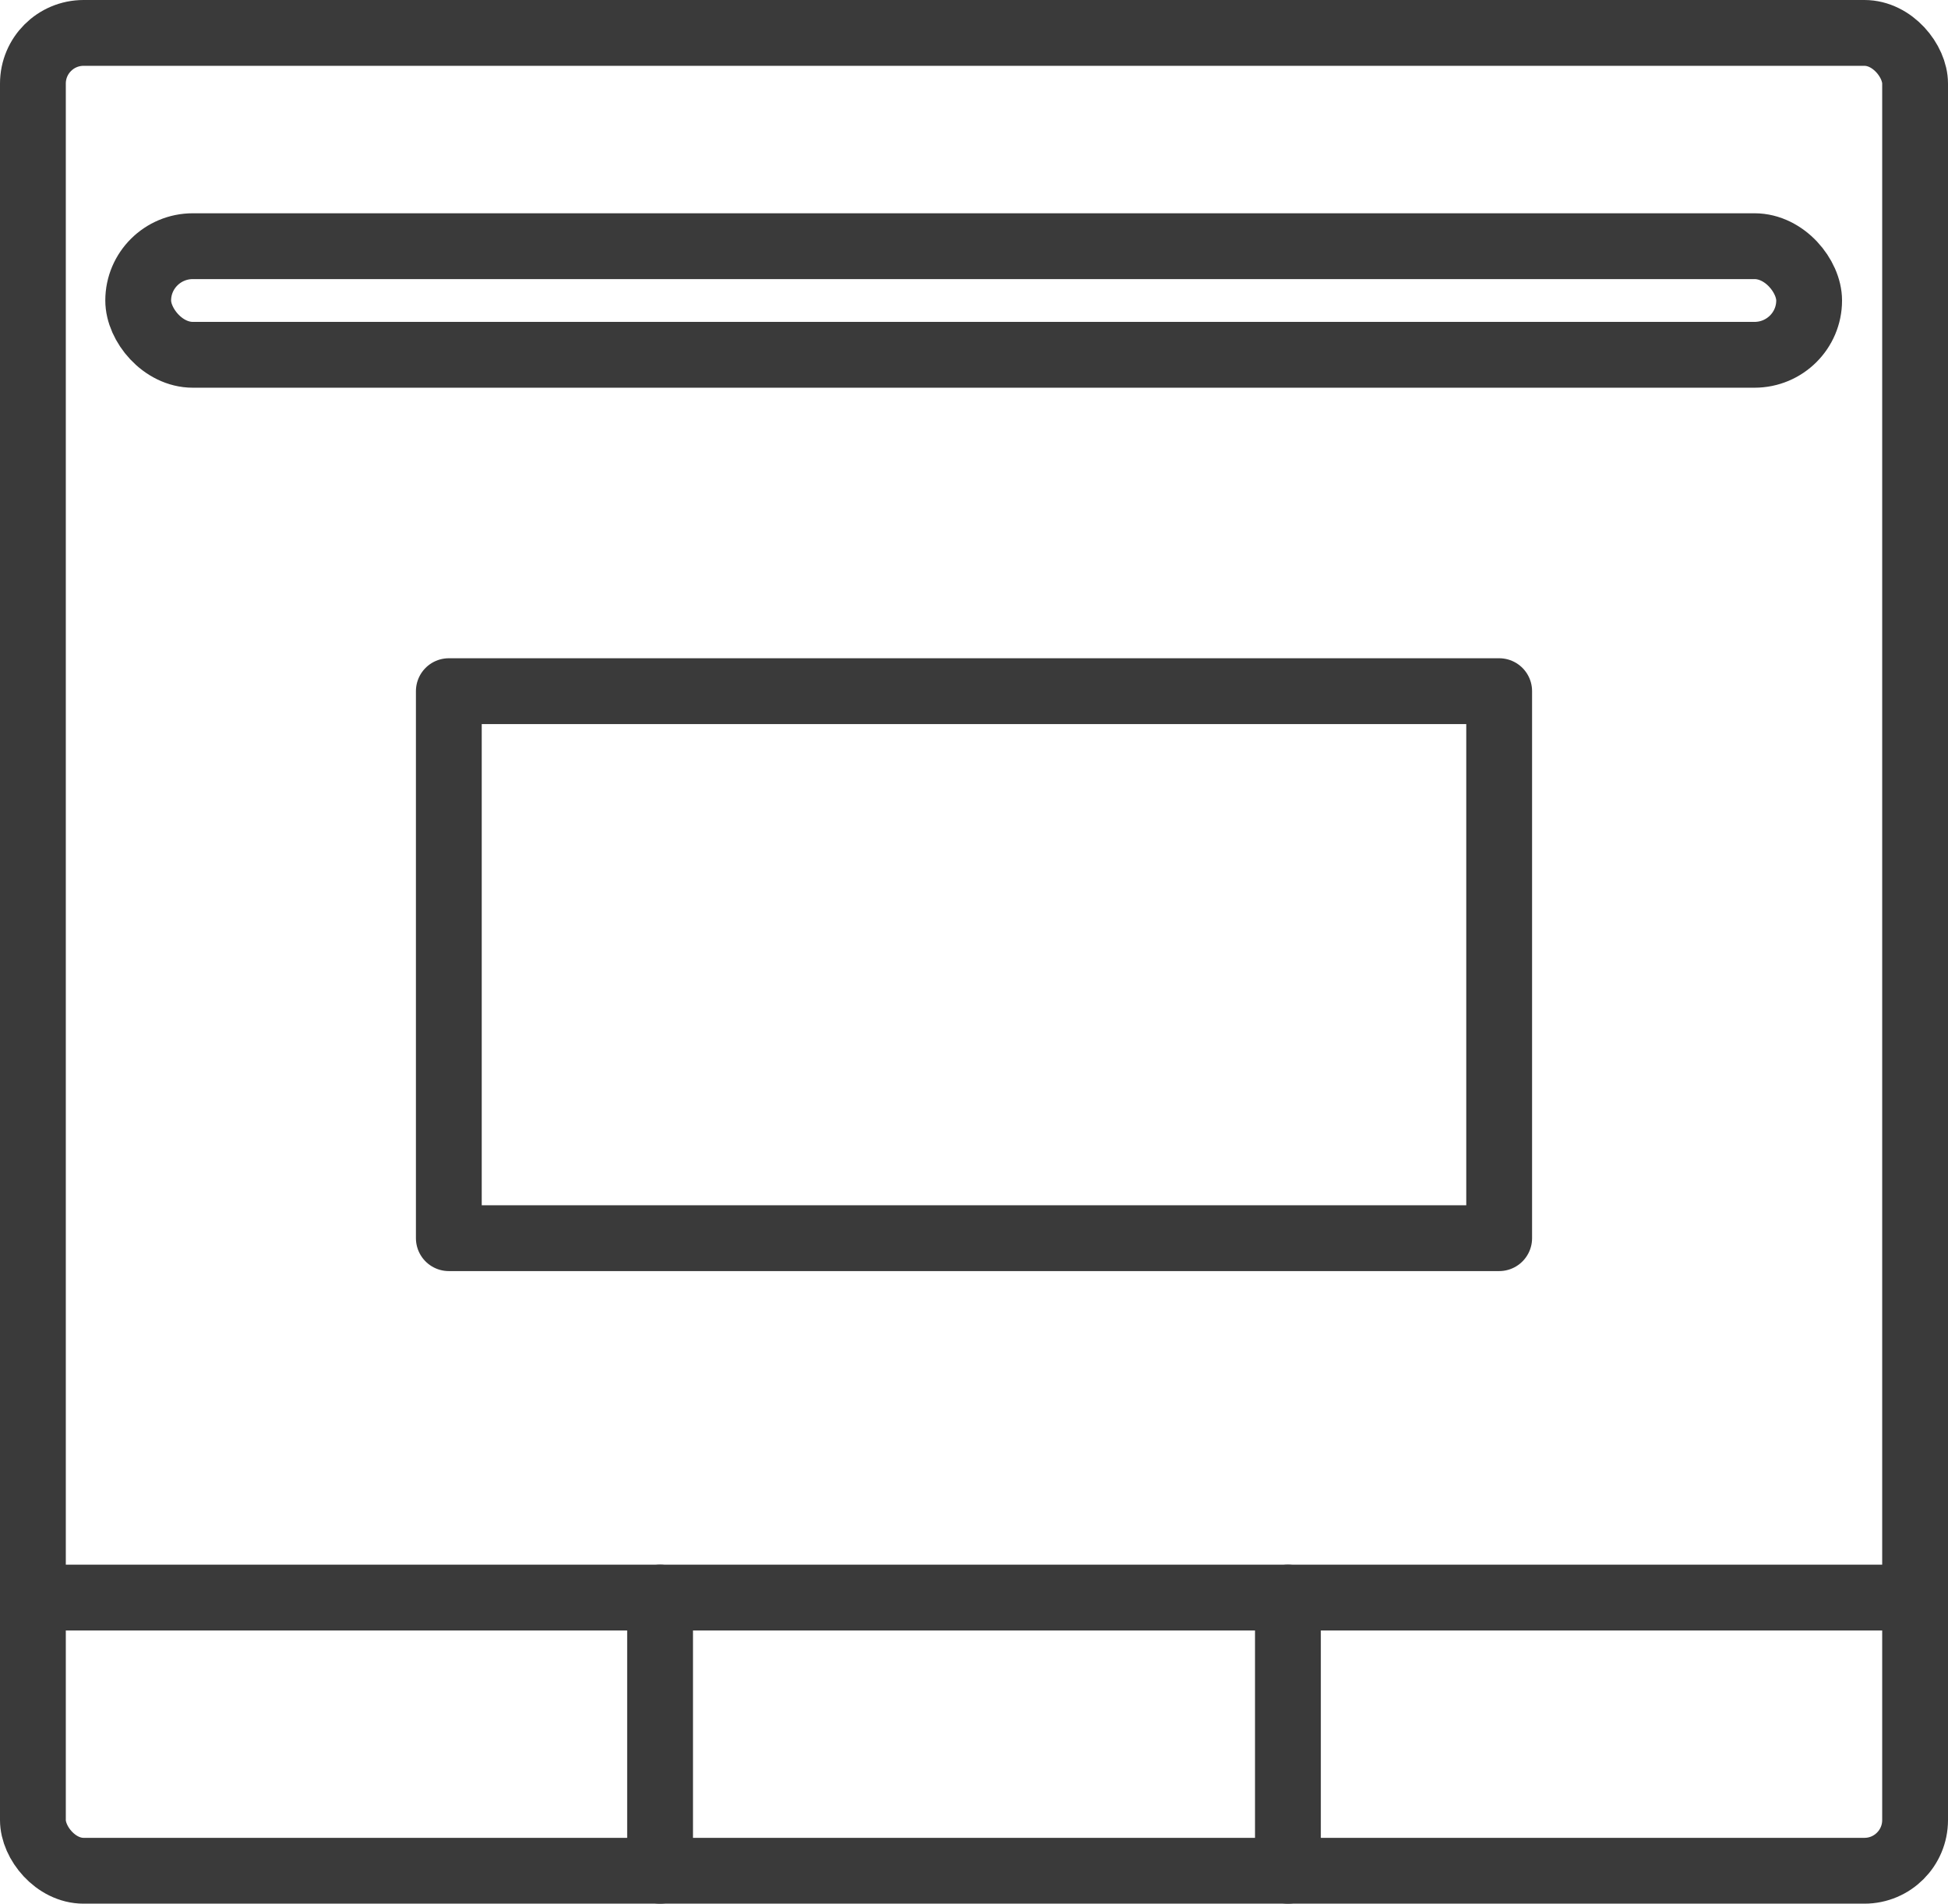
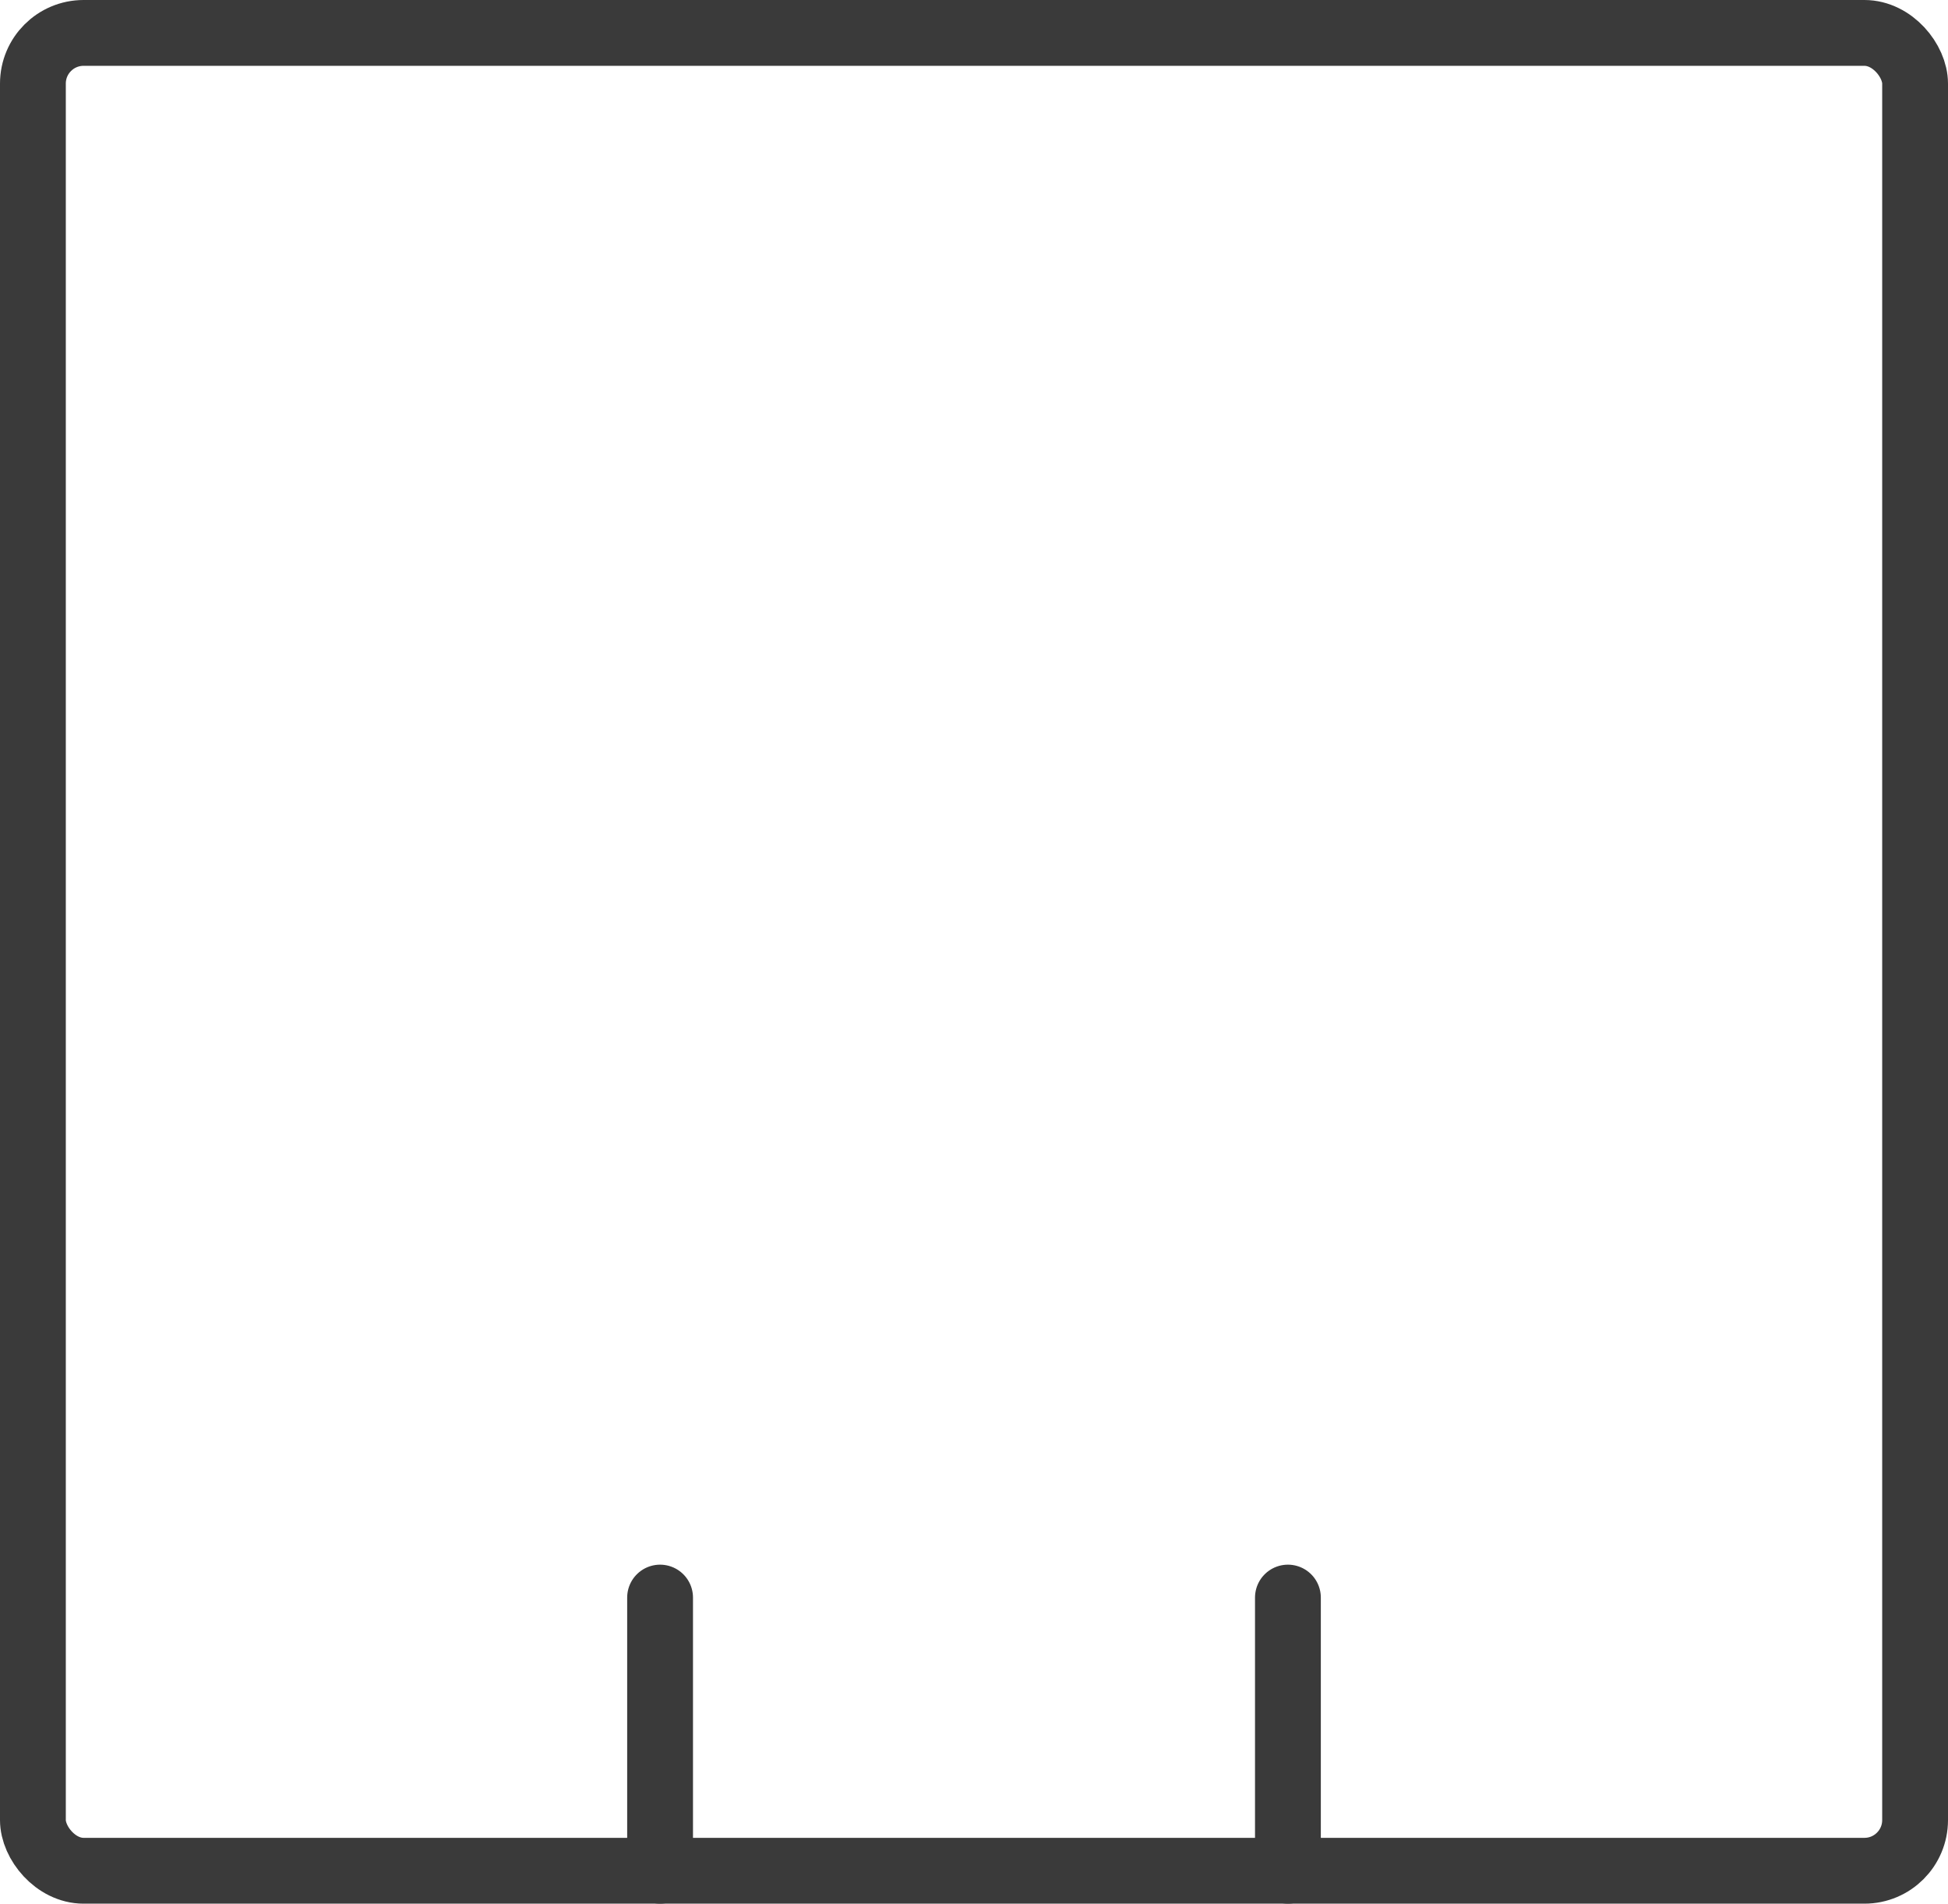
<svg xmlns="http://www.w3.org/2000/svg" viewBox="0 0 29.6 28.92">
  <defs>
    <style>.cls-1,.cls-2,.cls-3{fill:none;stroke:#3a3a3a;}.cls-1{stroke-linecap:round;}.cls-1,.cls-2{stroke-miterlimit:10;}.cls-3{stroke-linejoin:round;}</style>
  </defs>
  <g id="Layer_2" data-name="Layer 2">
    <g id="Layer_1-2" data-name="Layer 1">
      <line class="cls-1" x1="10.03" y1="24.27" x2="10.03" y2="28.42" />
      <line class="cls-1" x1="19.57" y1="24.27" x2="19.57" y2="28.42" />
      <rect class="cls-2" x="0.5" y="0.5" width="28.6" height="27.92" rx="0.77" />
-       <rect class="cls-2" x="2.1" y="3.74" width="25.39" height="1.65" rx="0.83" />
-       <line class="cls-2" x1="0.5" y1="24.27" x2="29.1" y2="24.27" />
-       <rect class="cls-3" x="6.82" y="10.5" width="15.96" height="8.31" />
    </g>
  </g>
</svg>